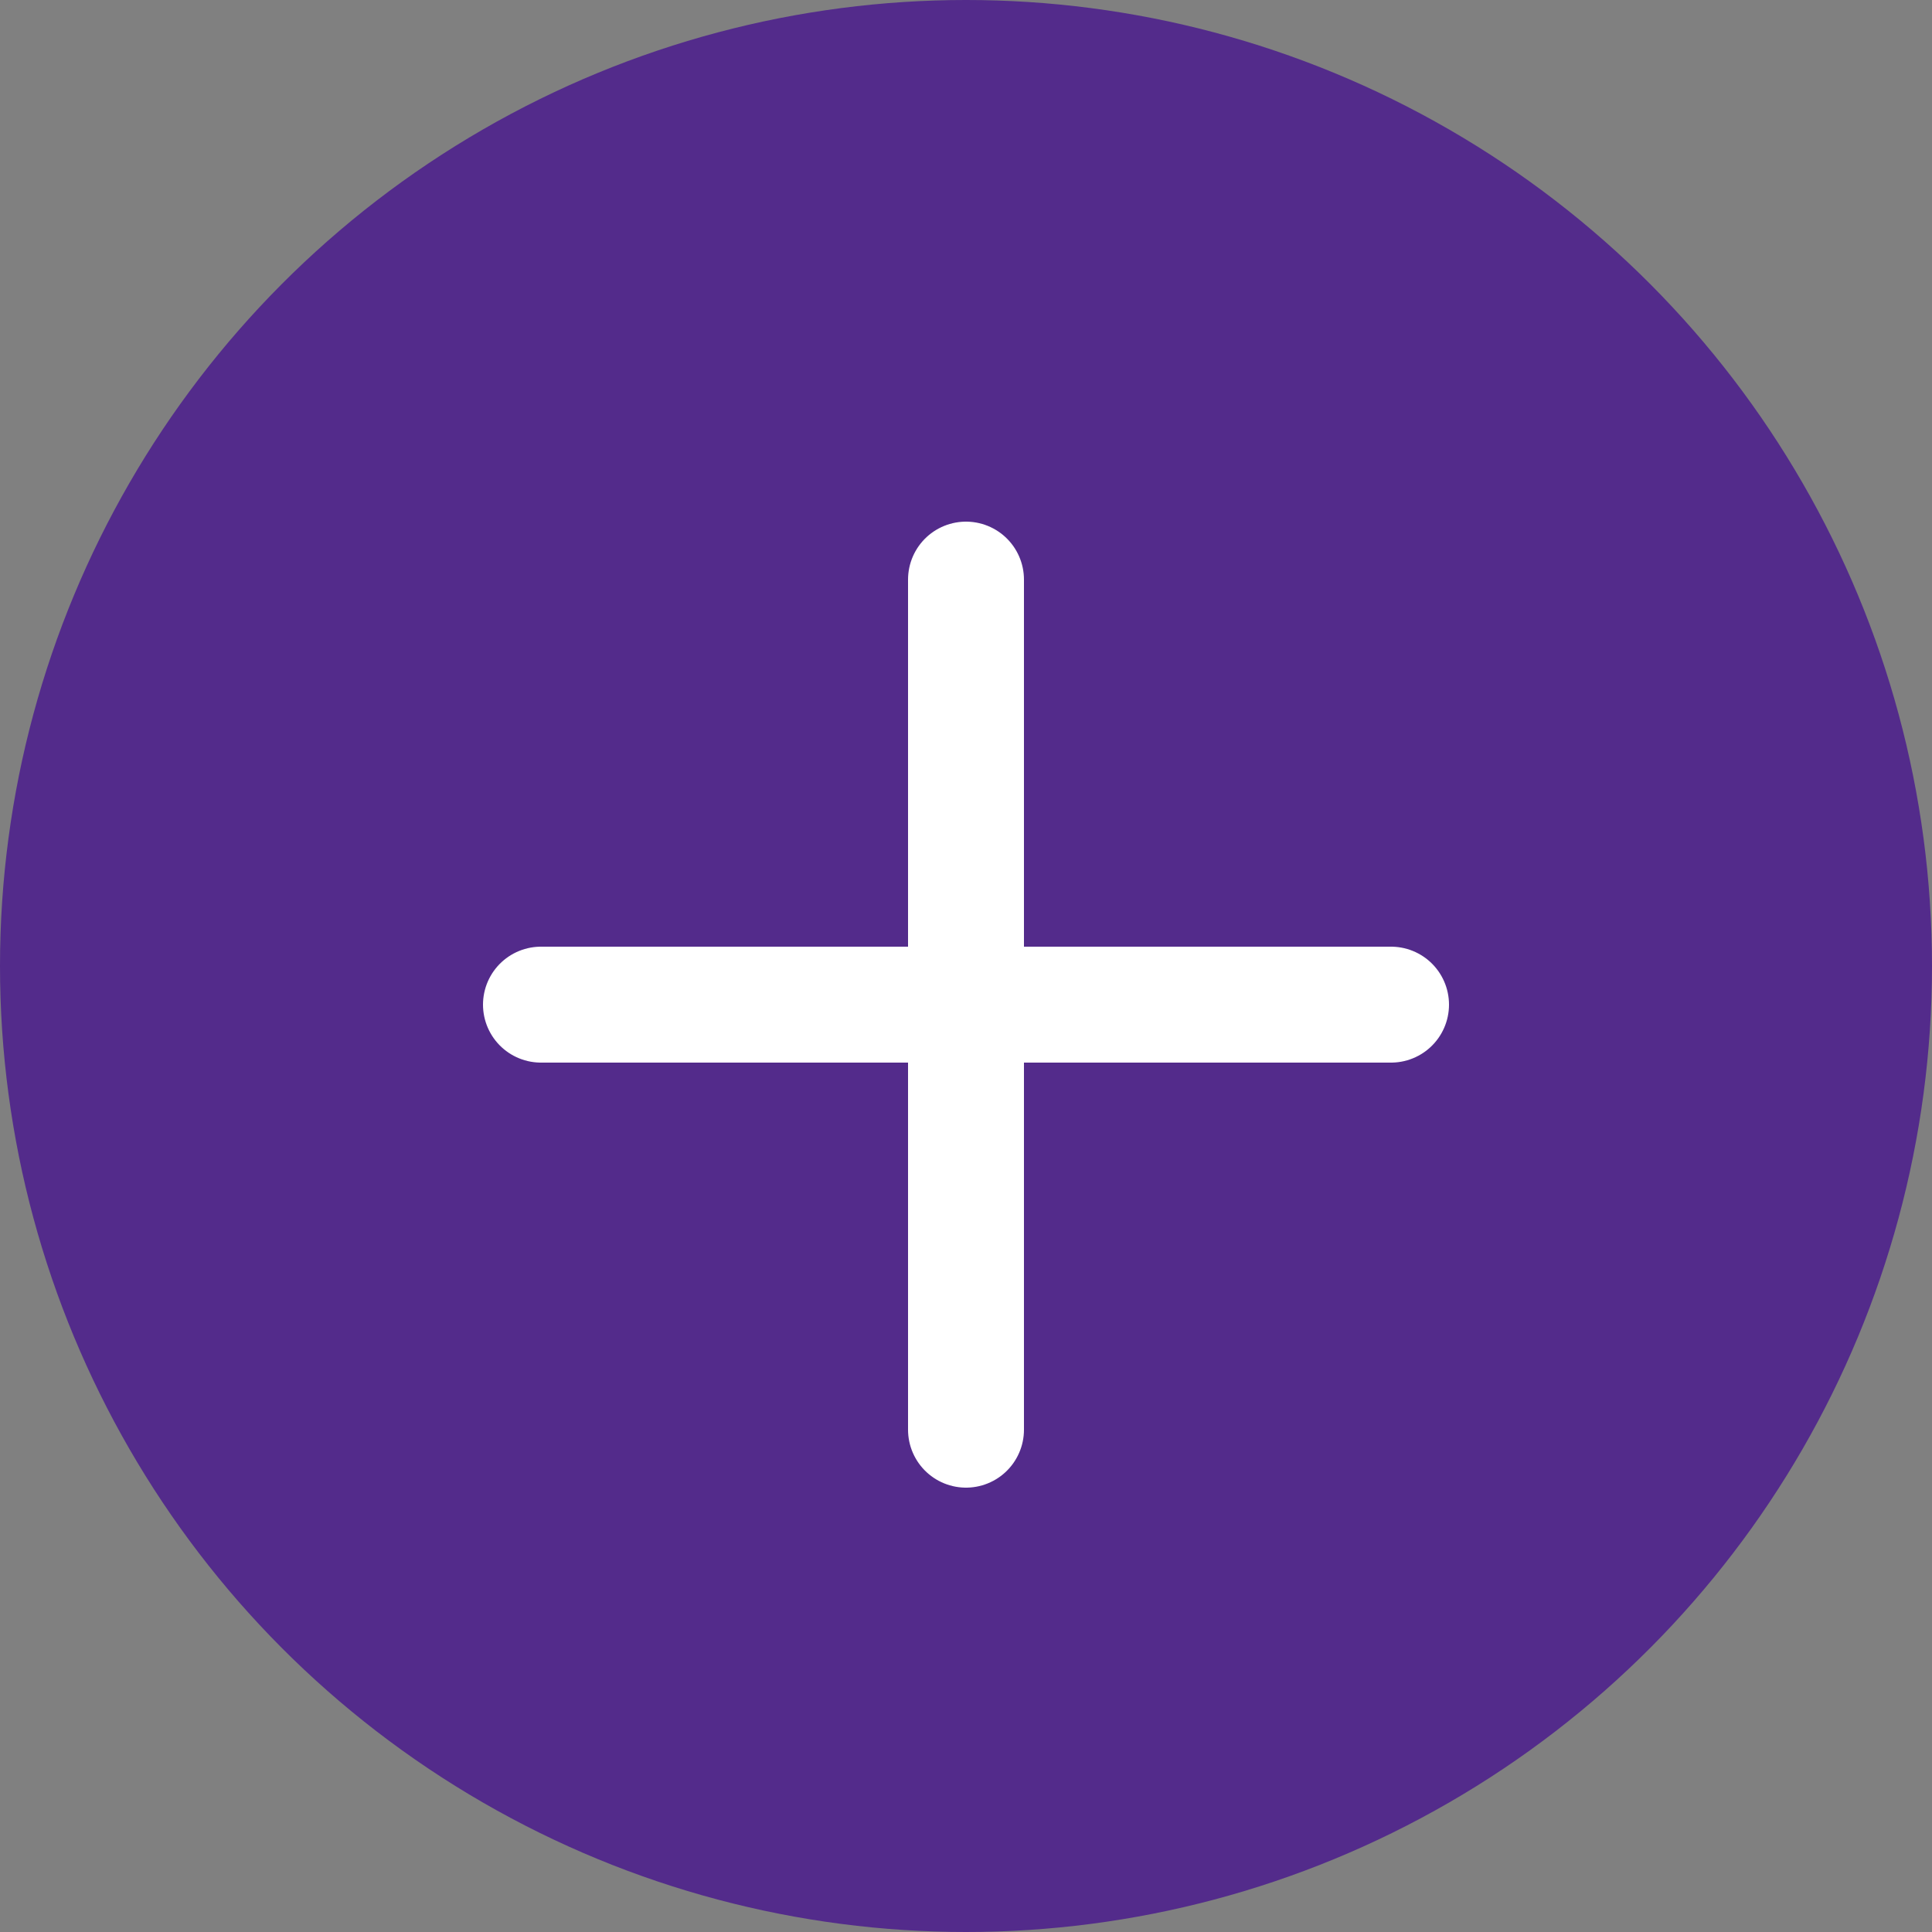
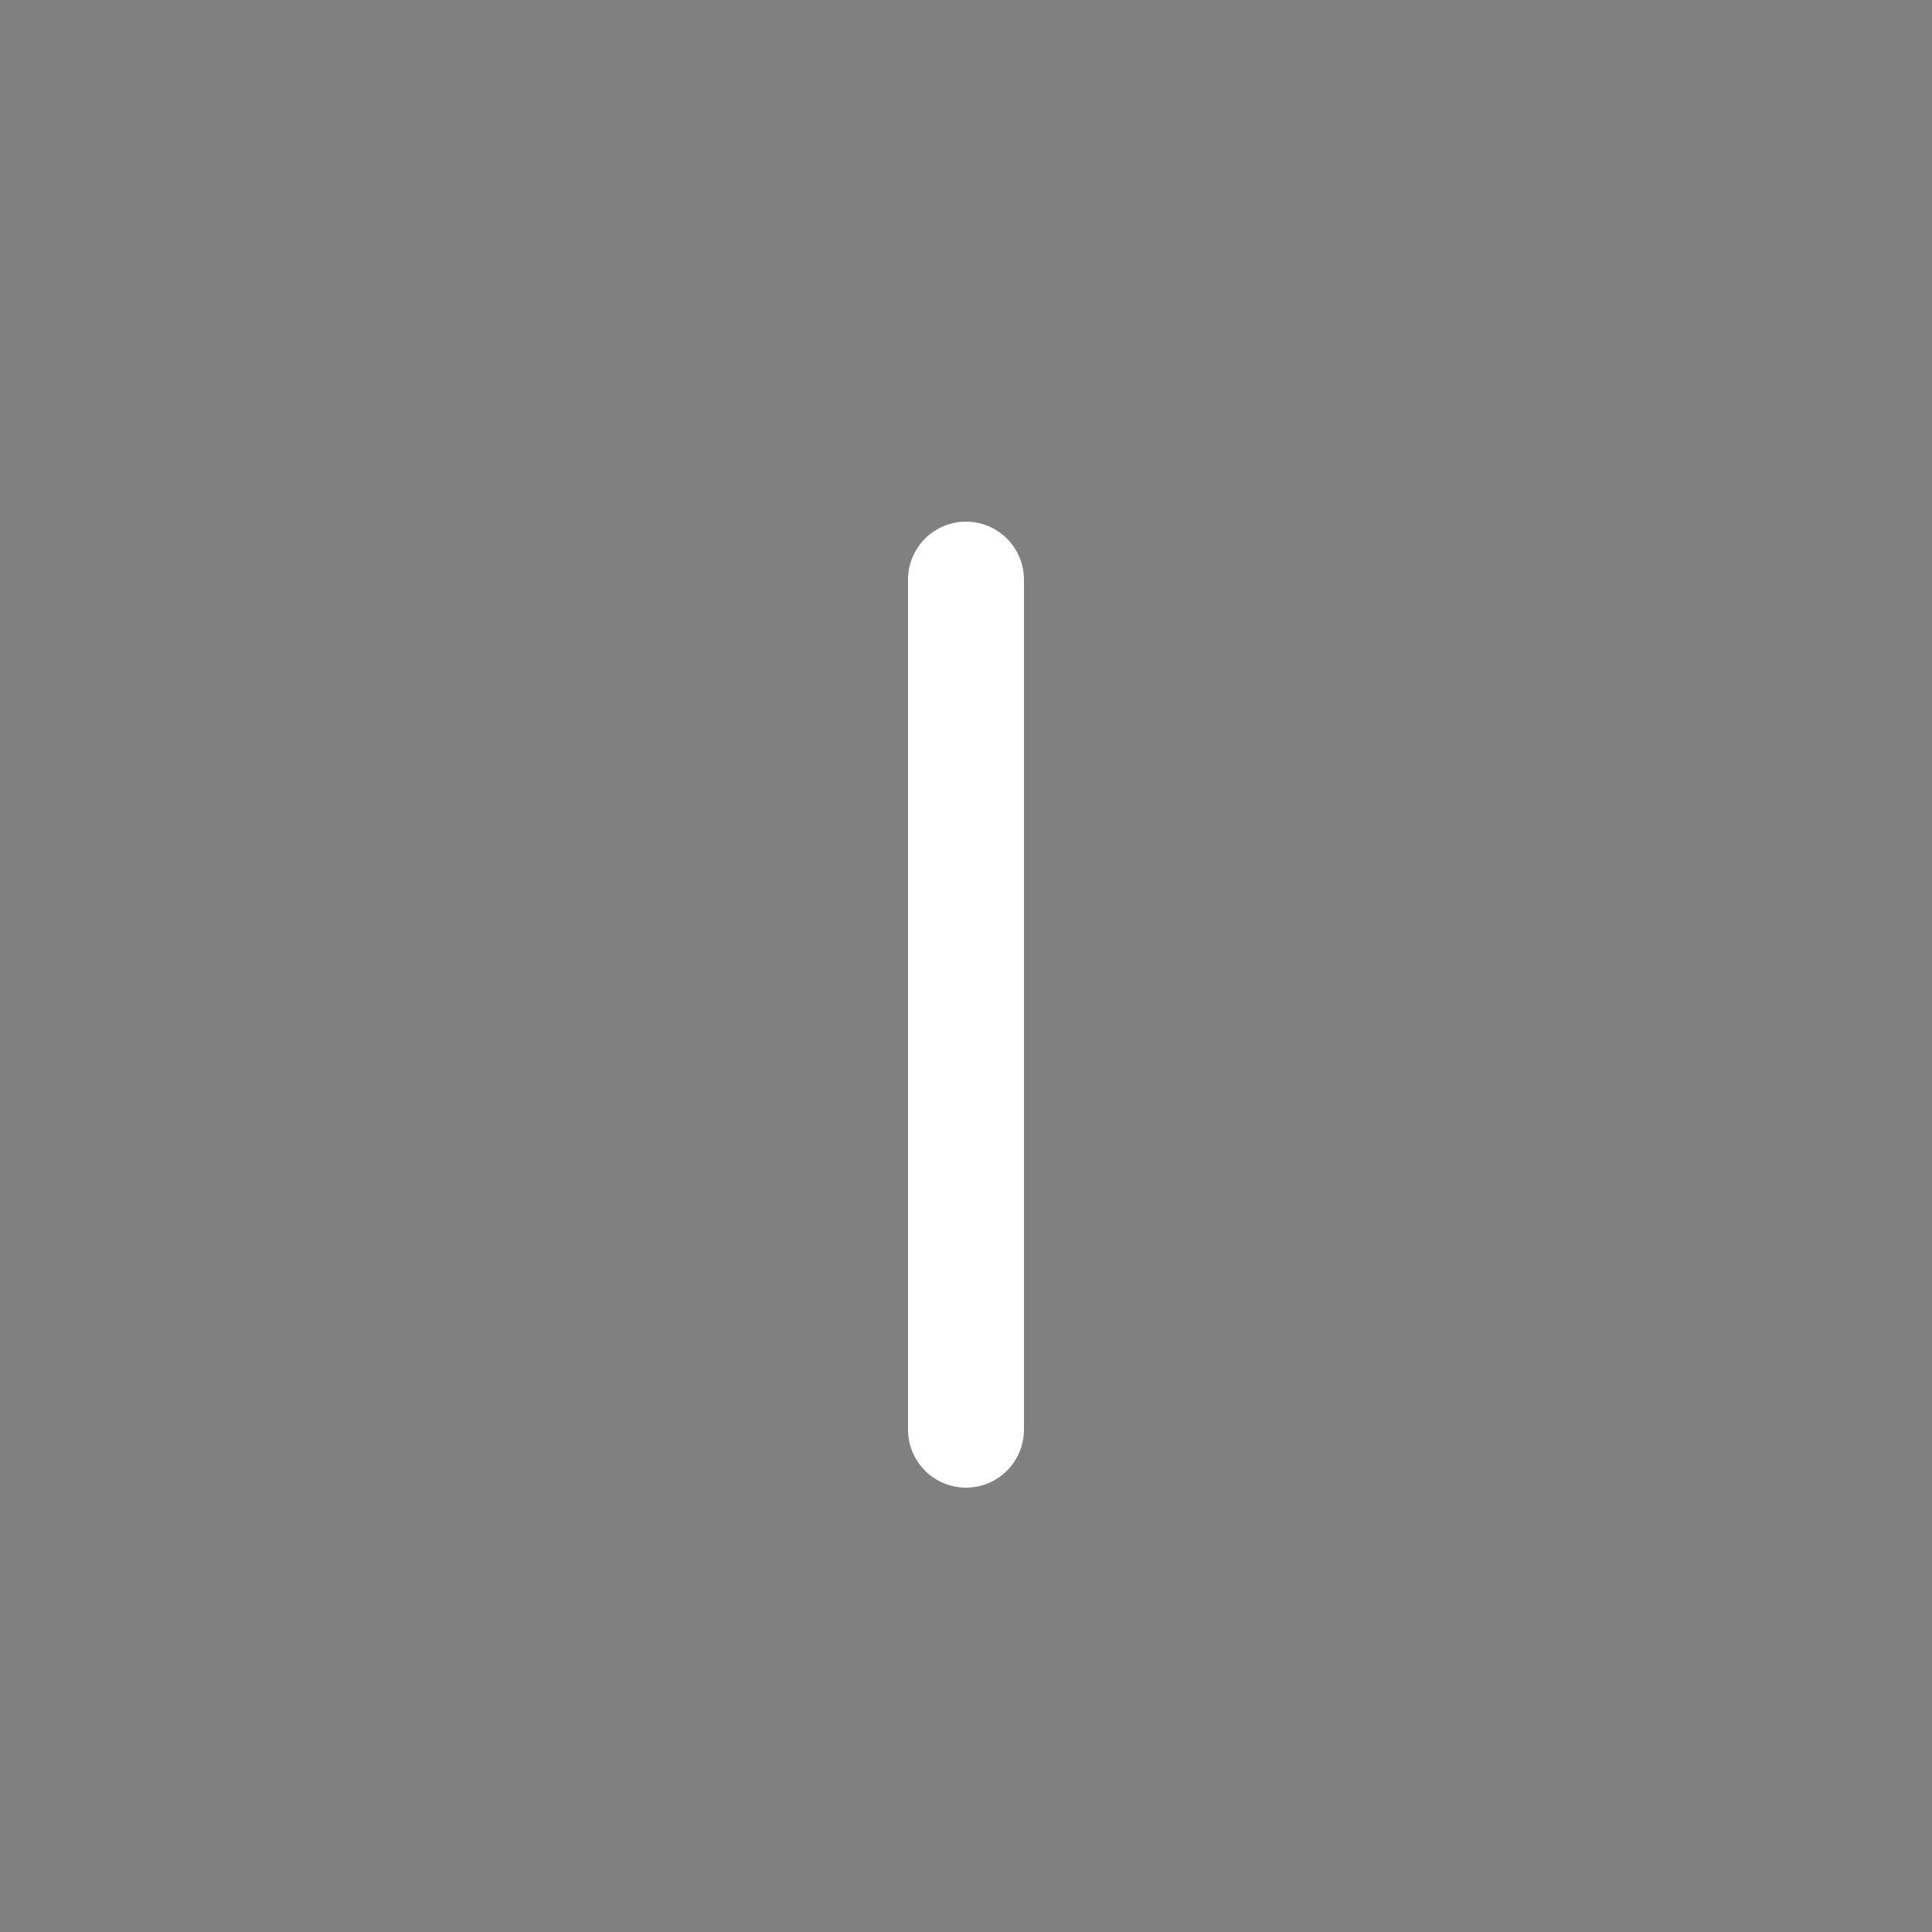
<svg xmlns="http://www.w3.org/2000/svg" width="25" height="25" viewBox="0 0 25 25" fill="none">
  <rect x="0" y="0" width="25" height="25" fill="#808080" stroke="none" />
-   <circle cx="12.5" cy="12.5" r="12.5" fill="#532B8B" />
  <path d="M12.5 7.5L12.5 18.5" stroke="white" stroke-width="1.5" stroke-linecap="round" />
-   <path d="M18 13L7 13" stroke="white" stroke-width="1.5" stroke-linecap="round" />
</svg>